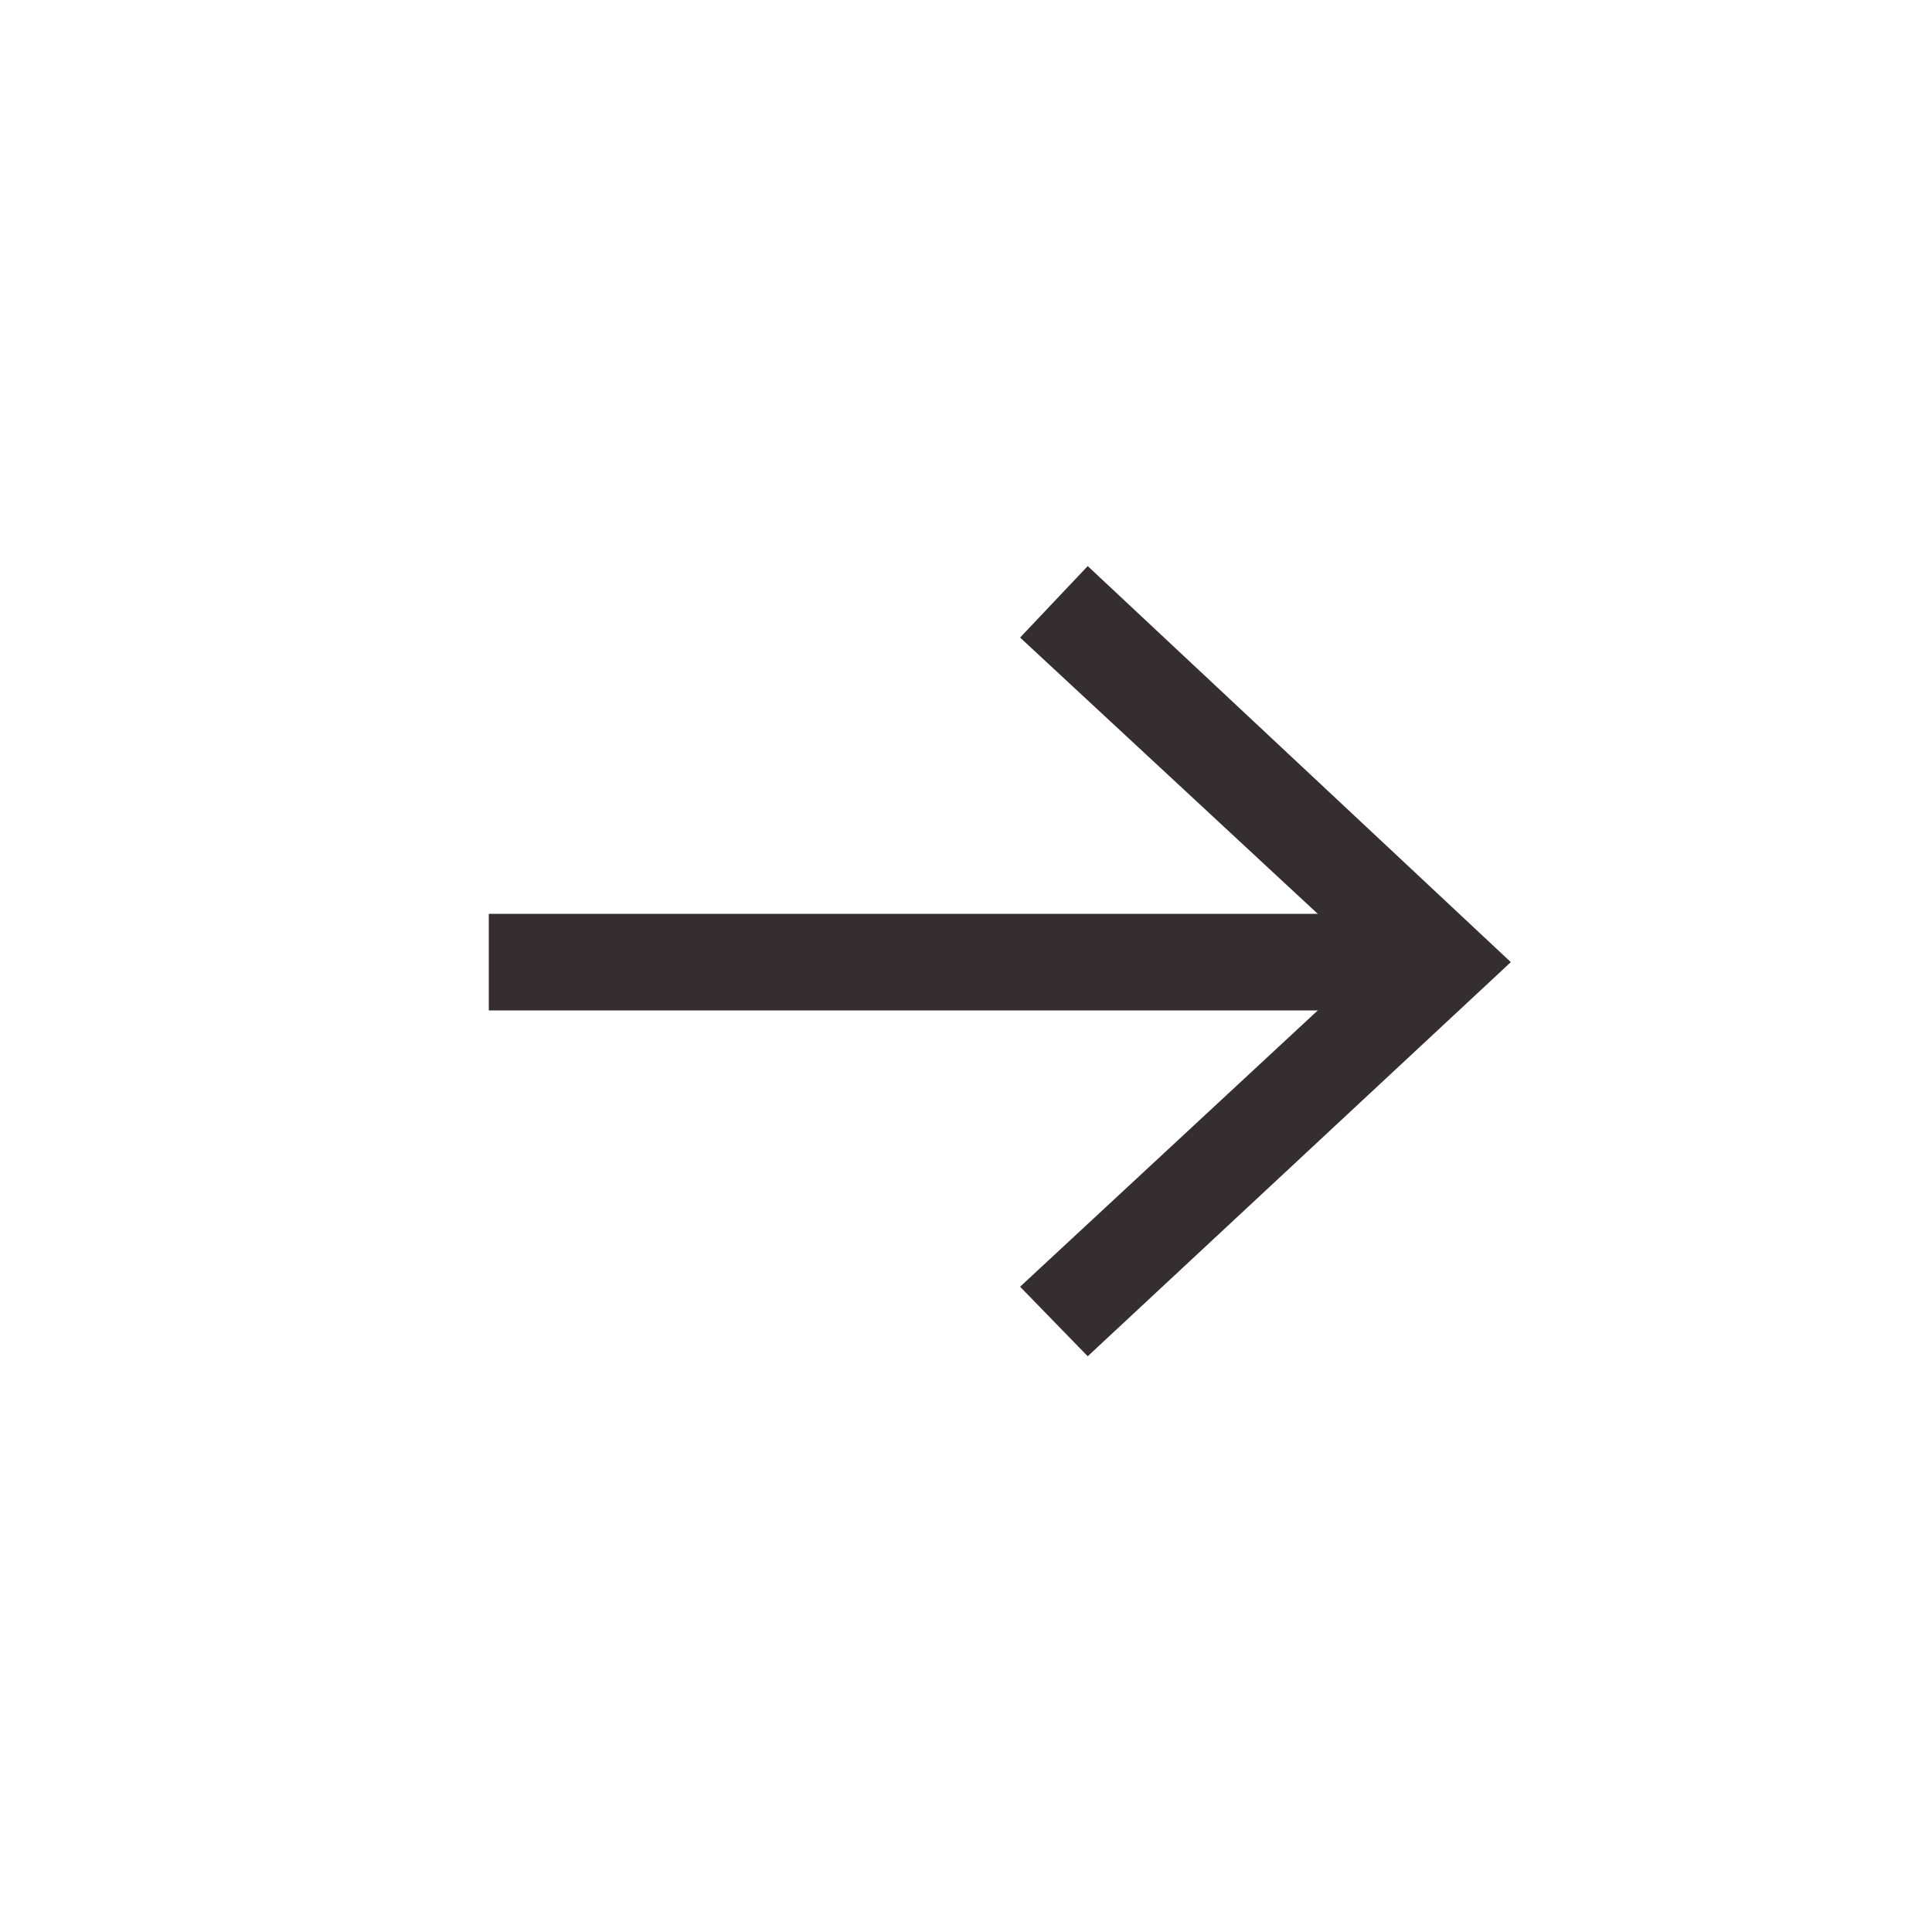
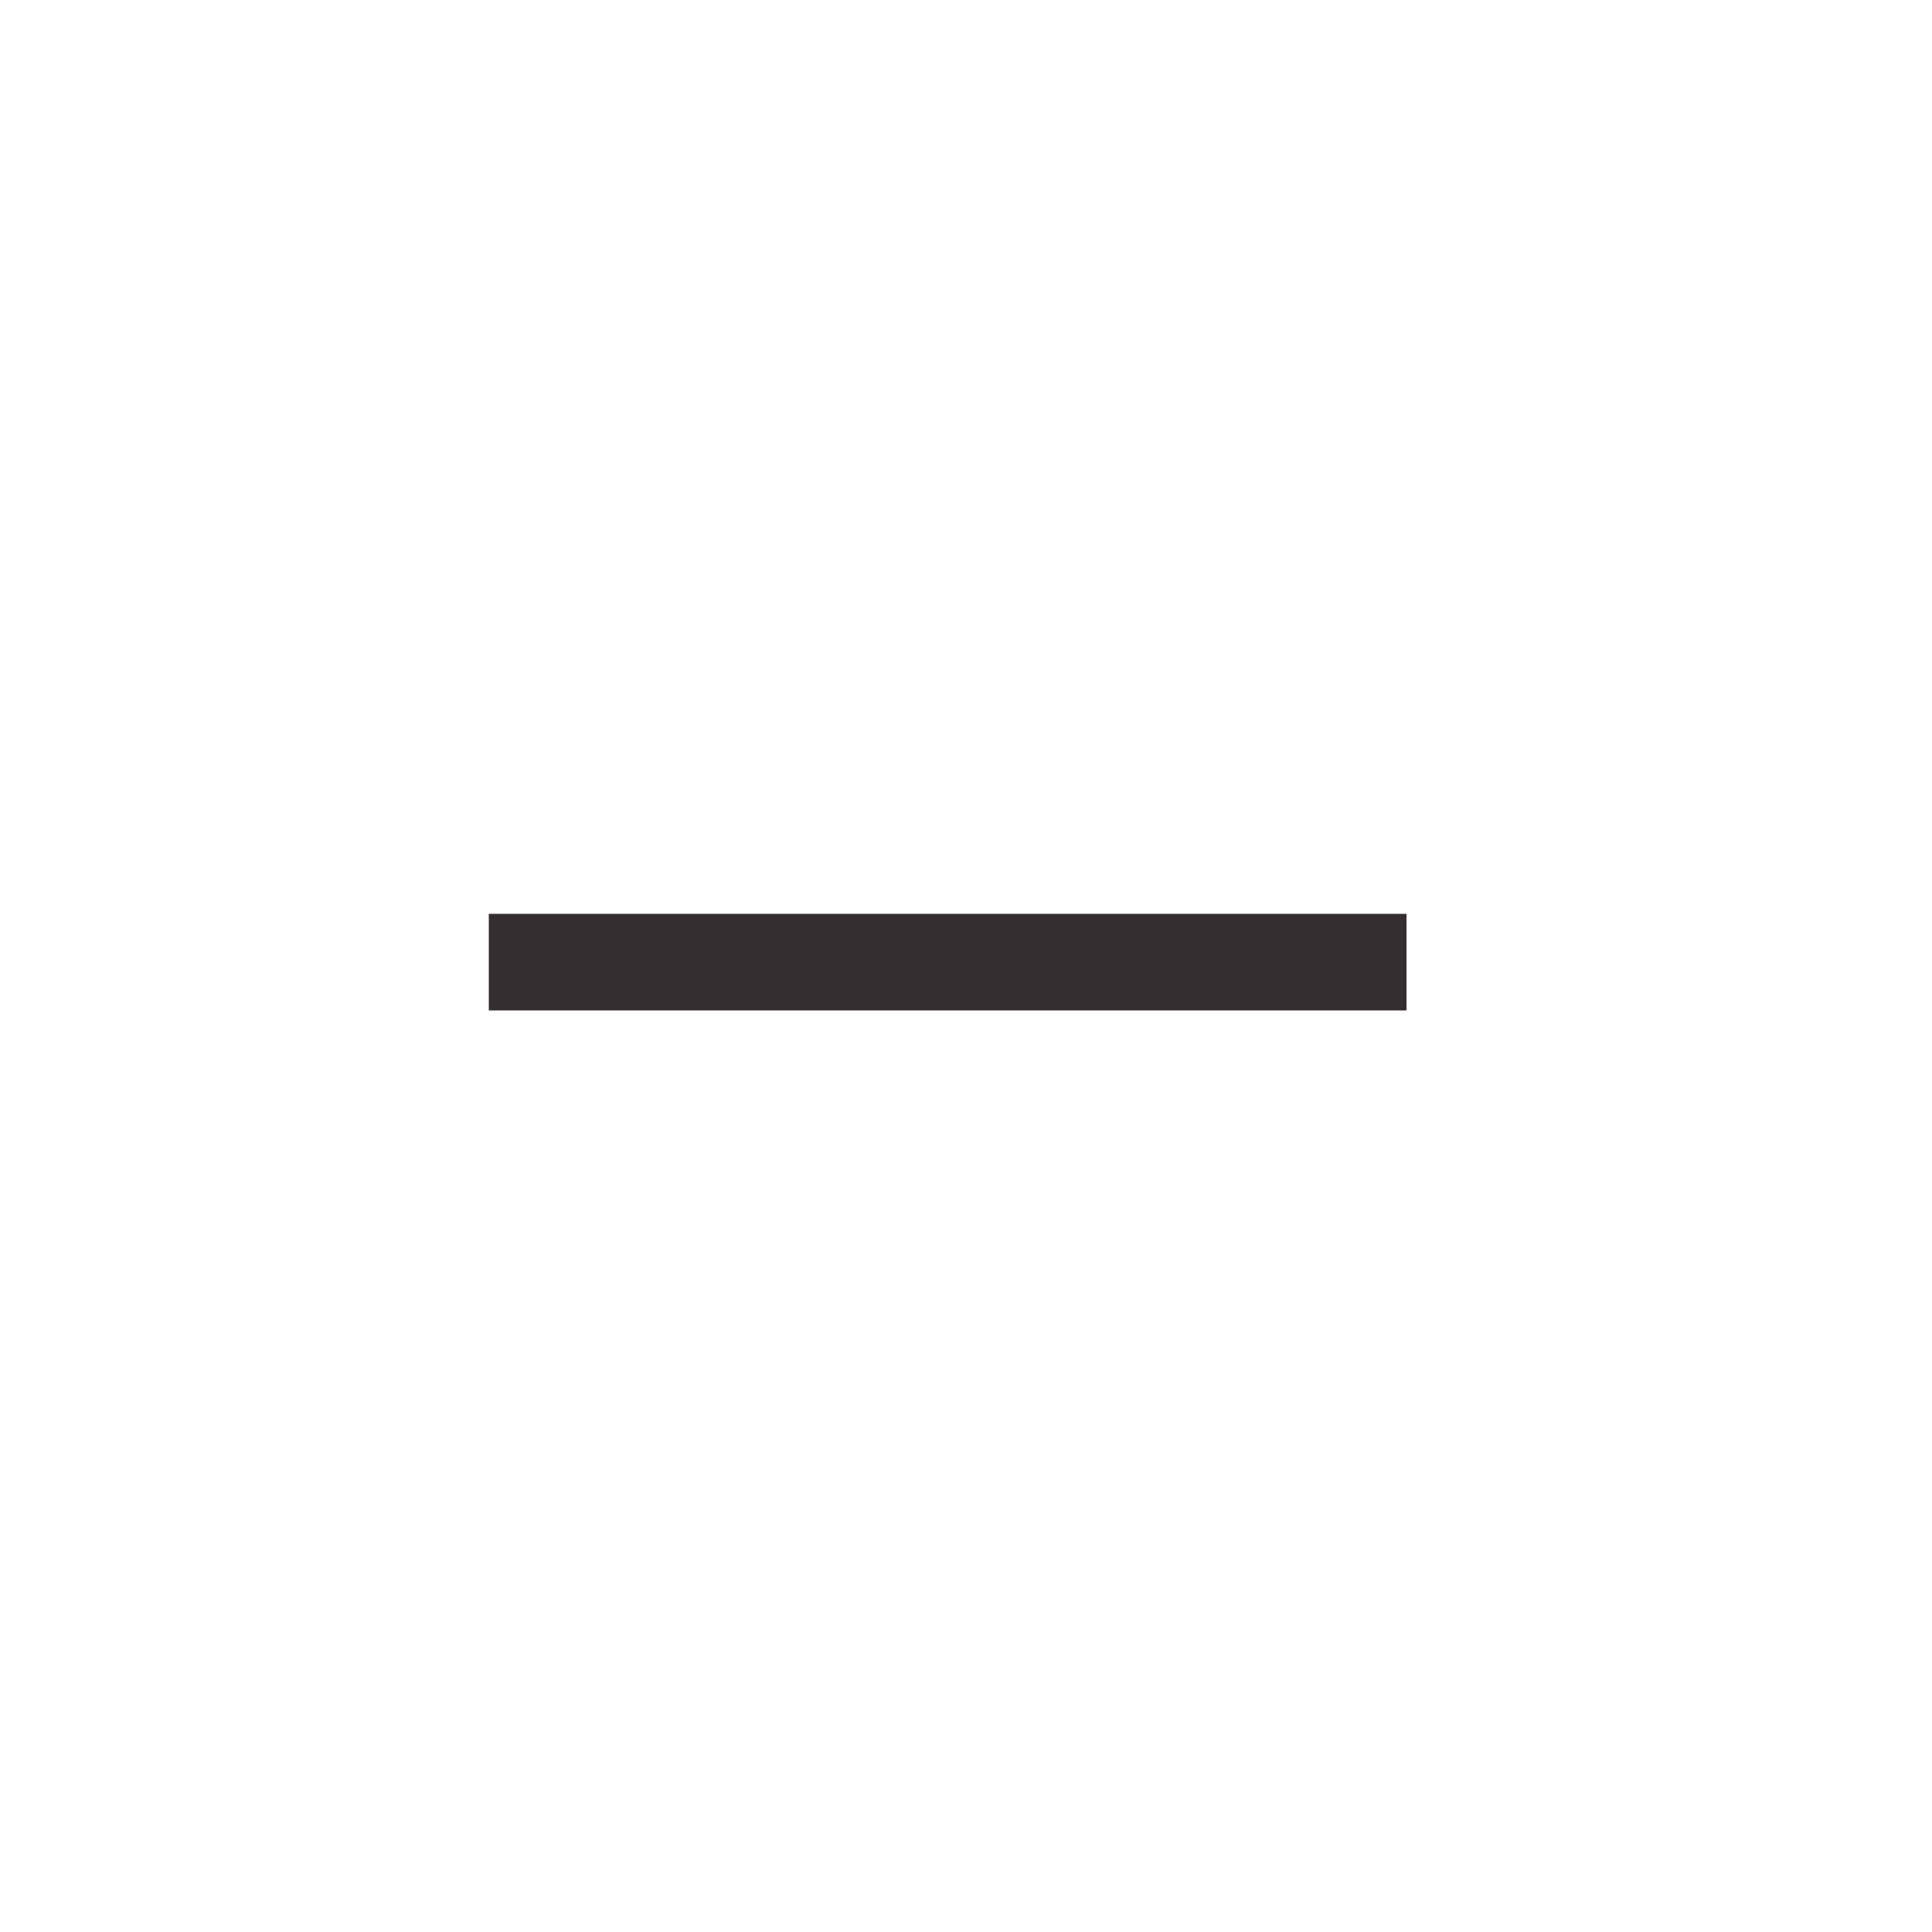
<svg xmlns="http://www.w3.org/2000/svg" id="Layer_1" data-name="Layer 1" viewBox="0 0 10 10">
  <defs>
    <style>.cls-1{fill:none;stroke:#352e30;stroke-miterlimit:10;stroke-width:0.5px;}.cls-2{fill:#352e30;}</style>
  </defs>
  <line class="cls-1" x1="2.53" y1="4.98" x2="7.28" y2="4.98" />
-   <polygon class="cls-2" points="5.63 7.02 5.28 6.66 7.09 4.98 5.28 3.3 5.63 2.93 7.82 4.98 5.63 7.02" />
</svg>